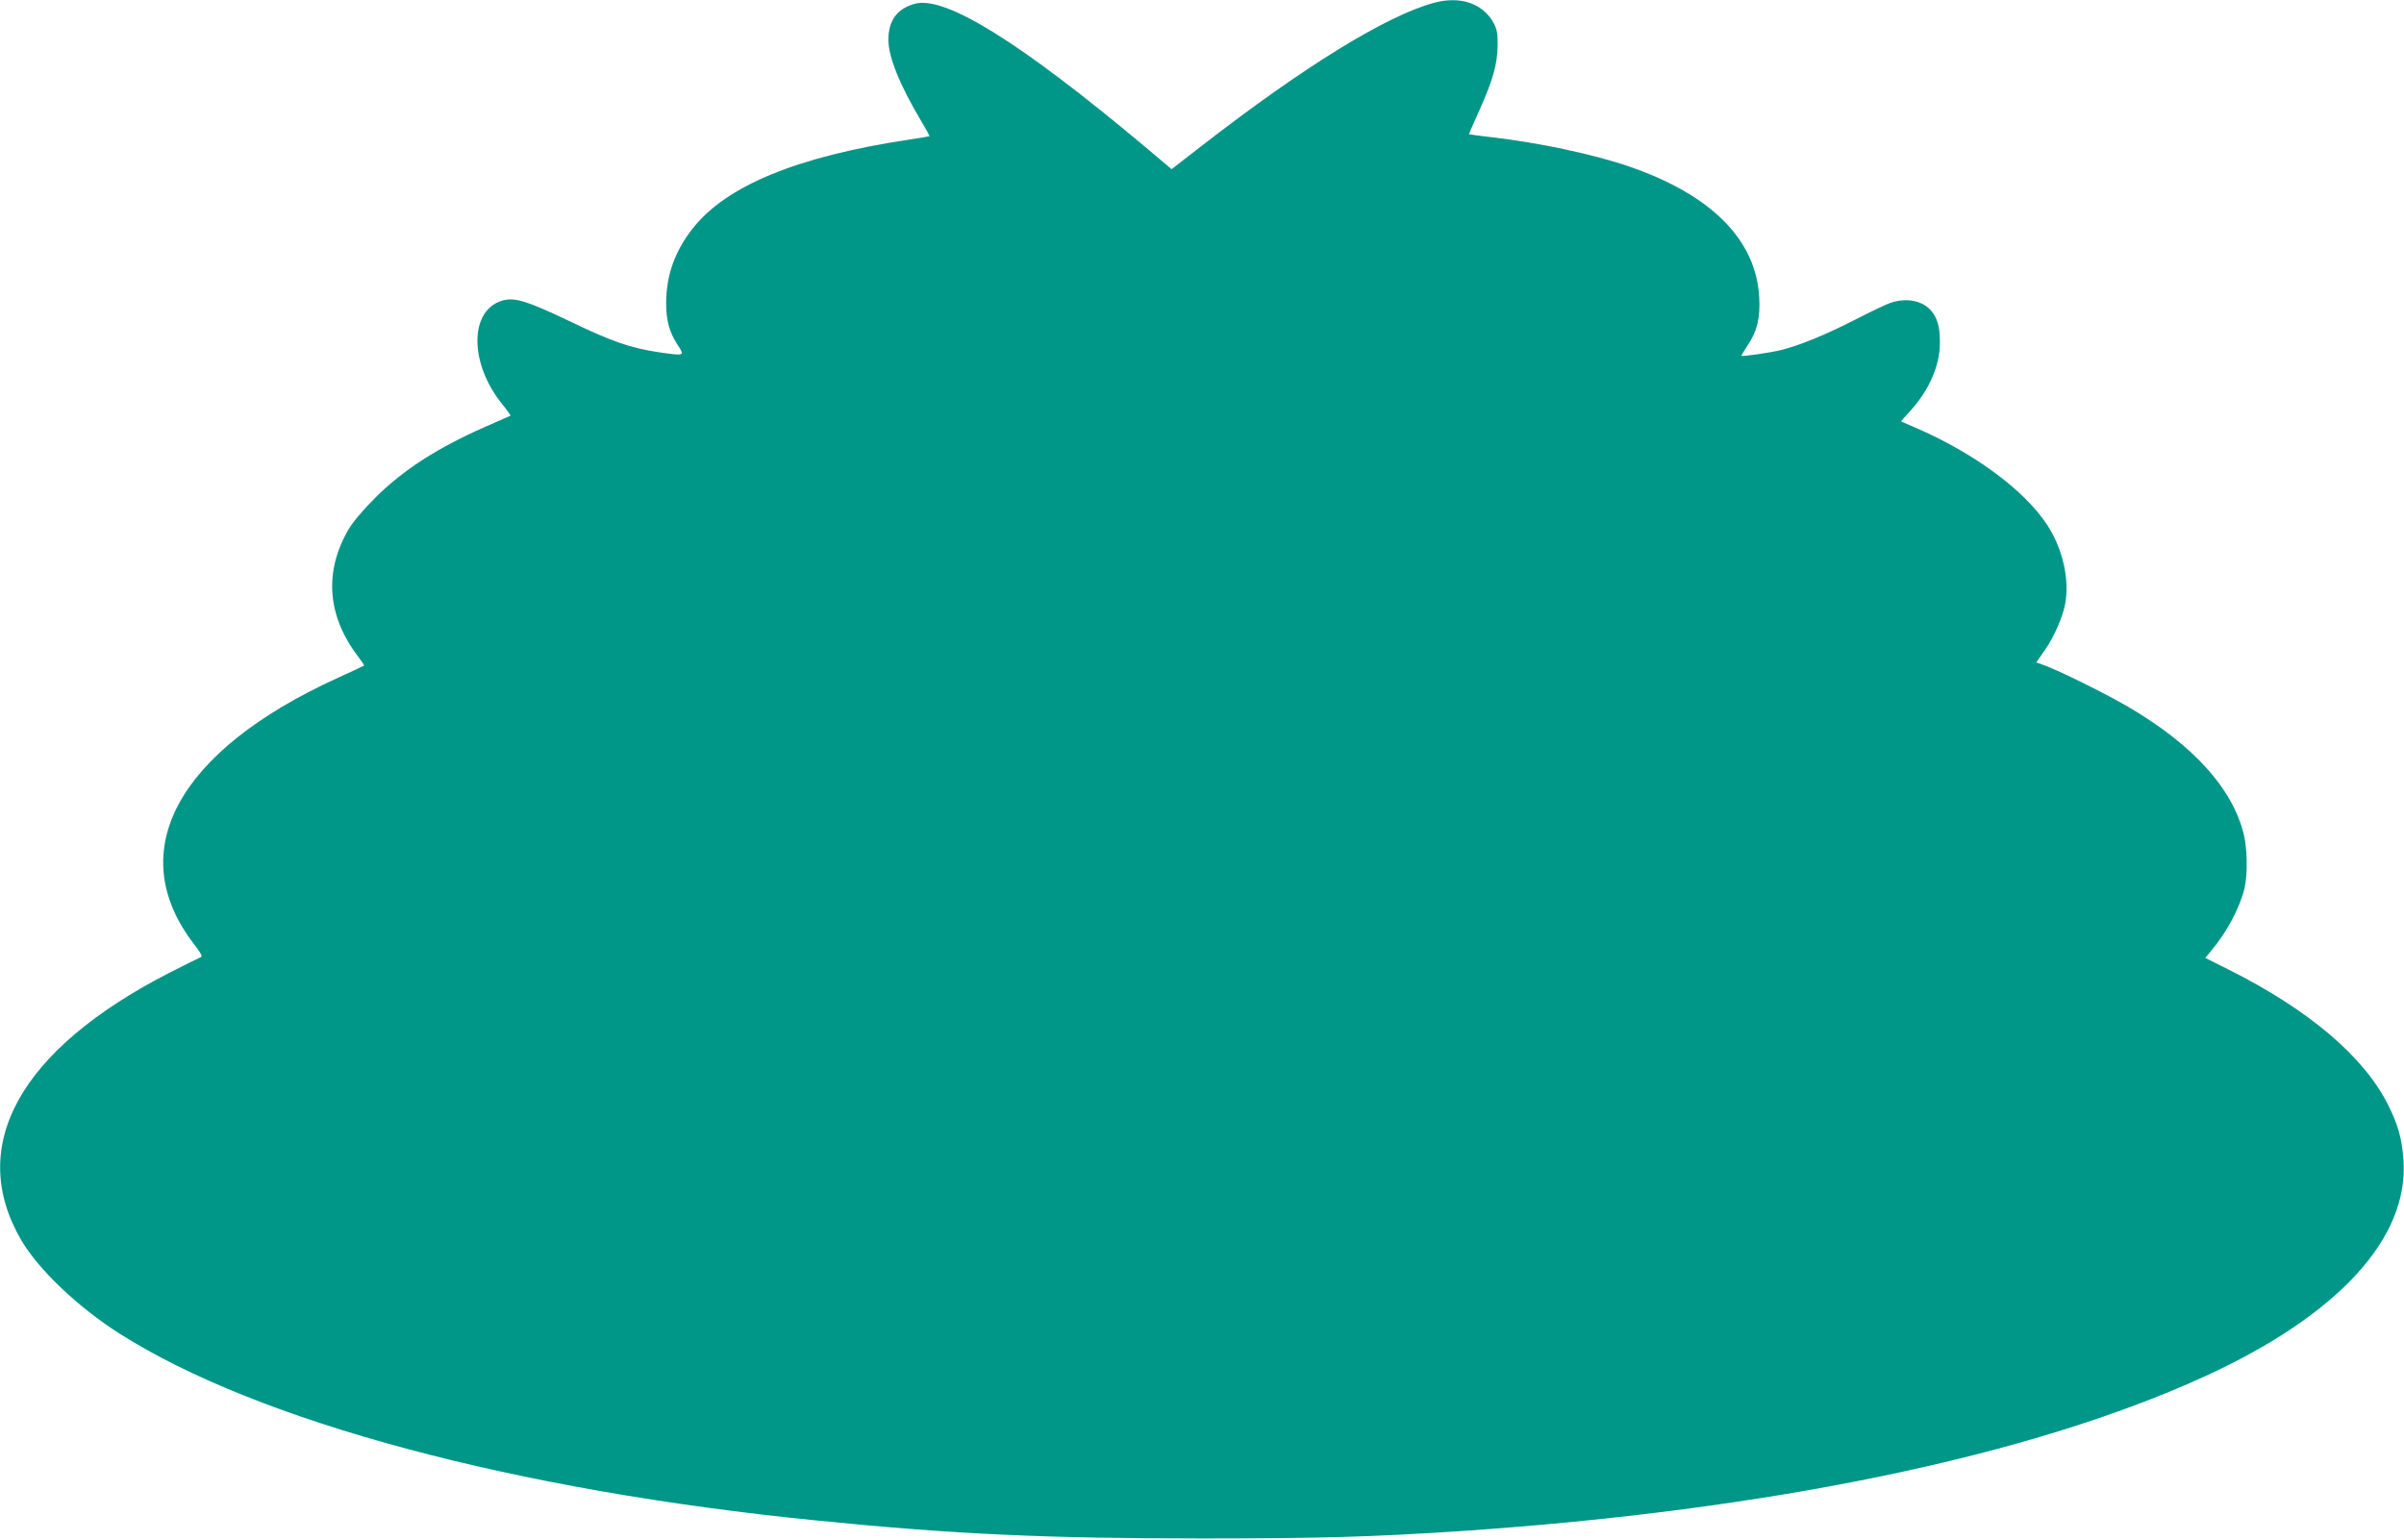
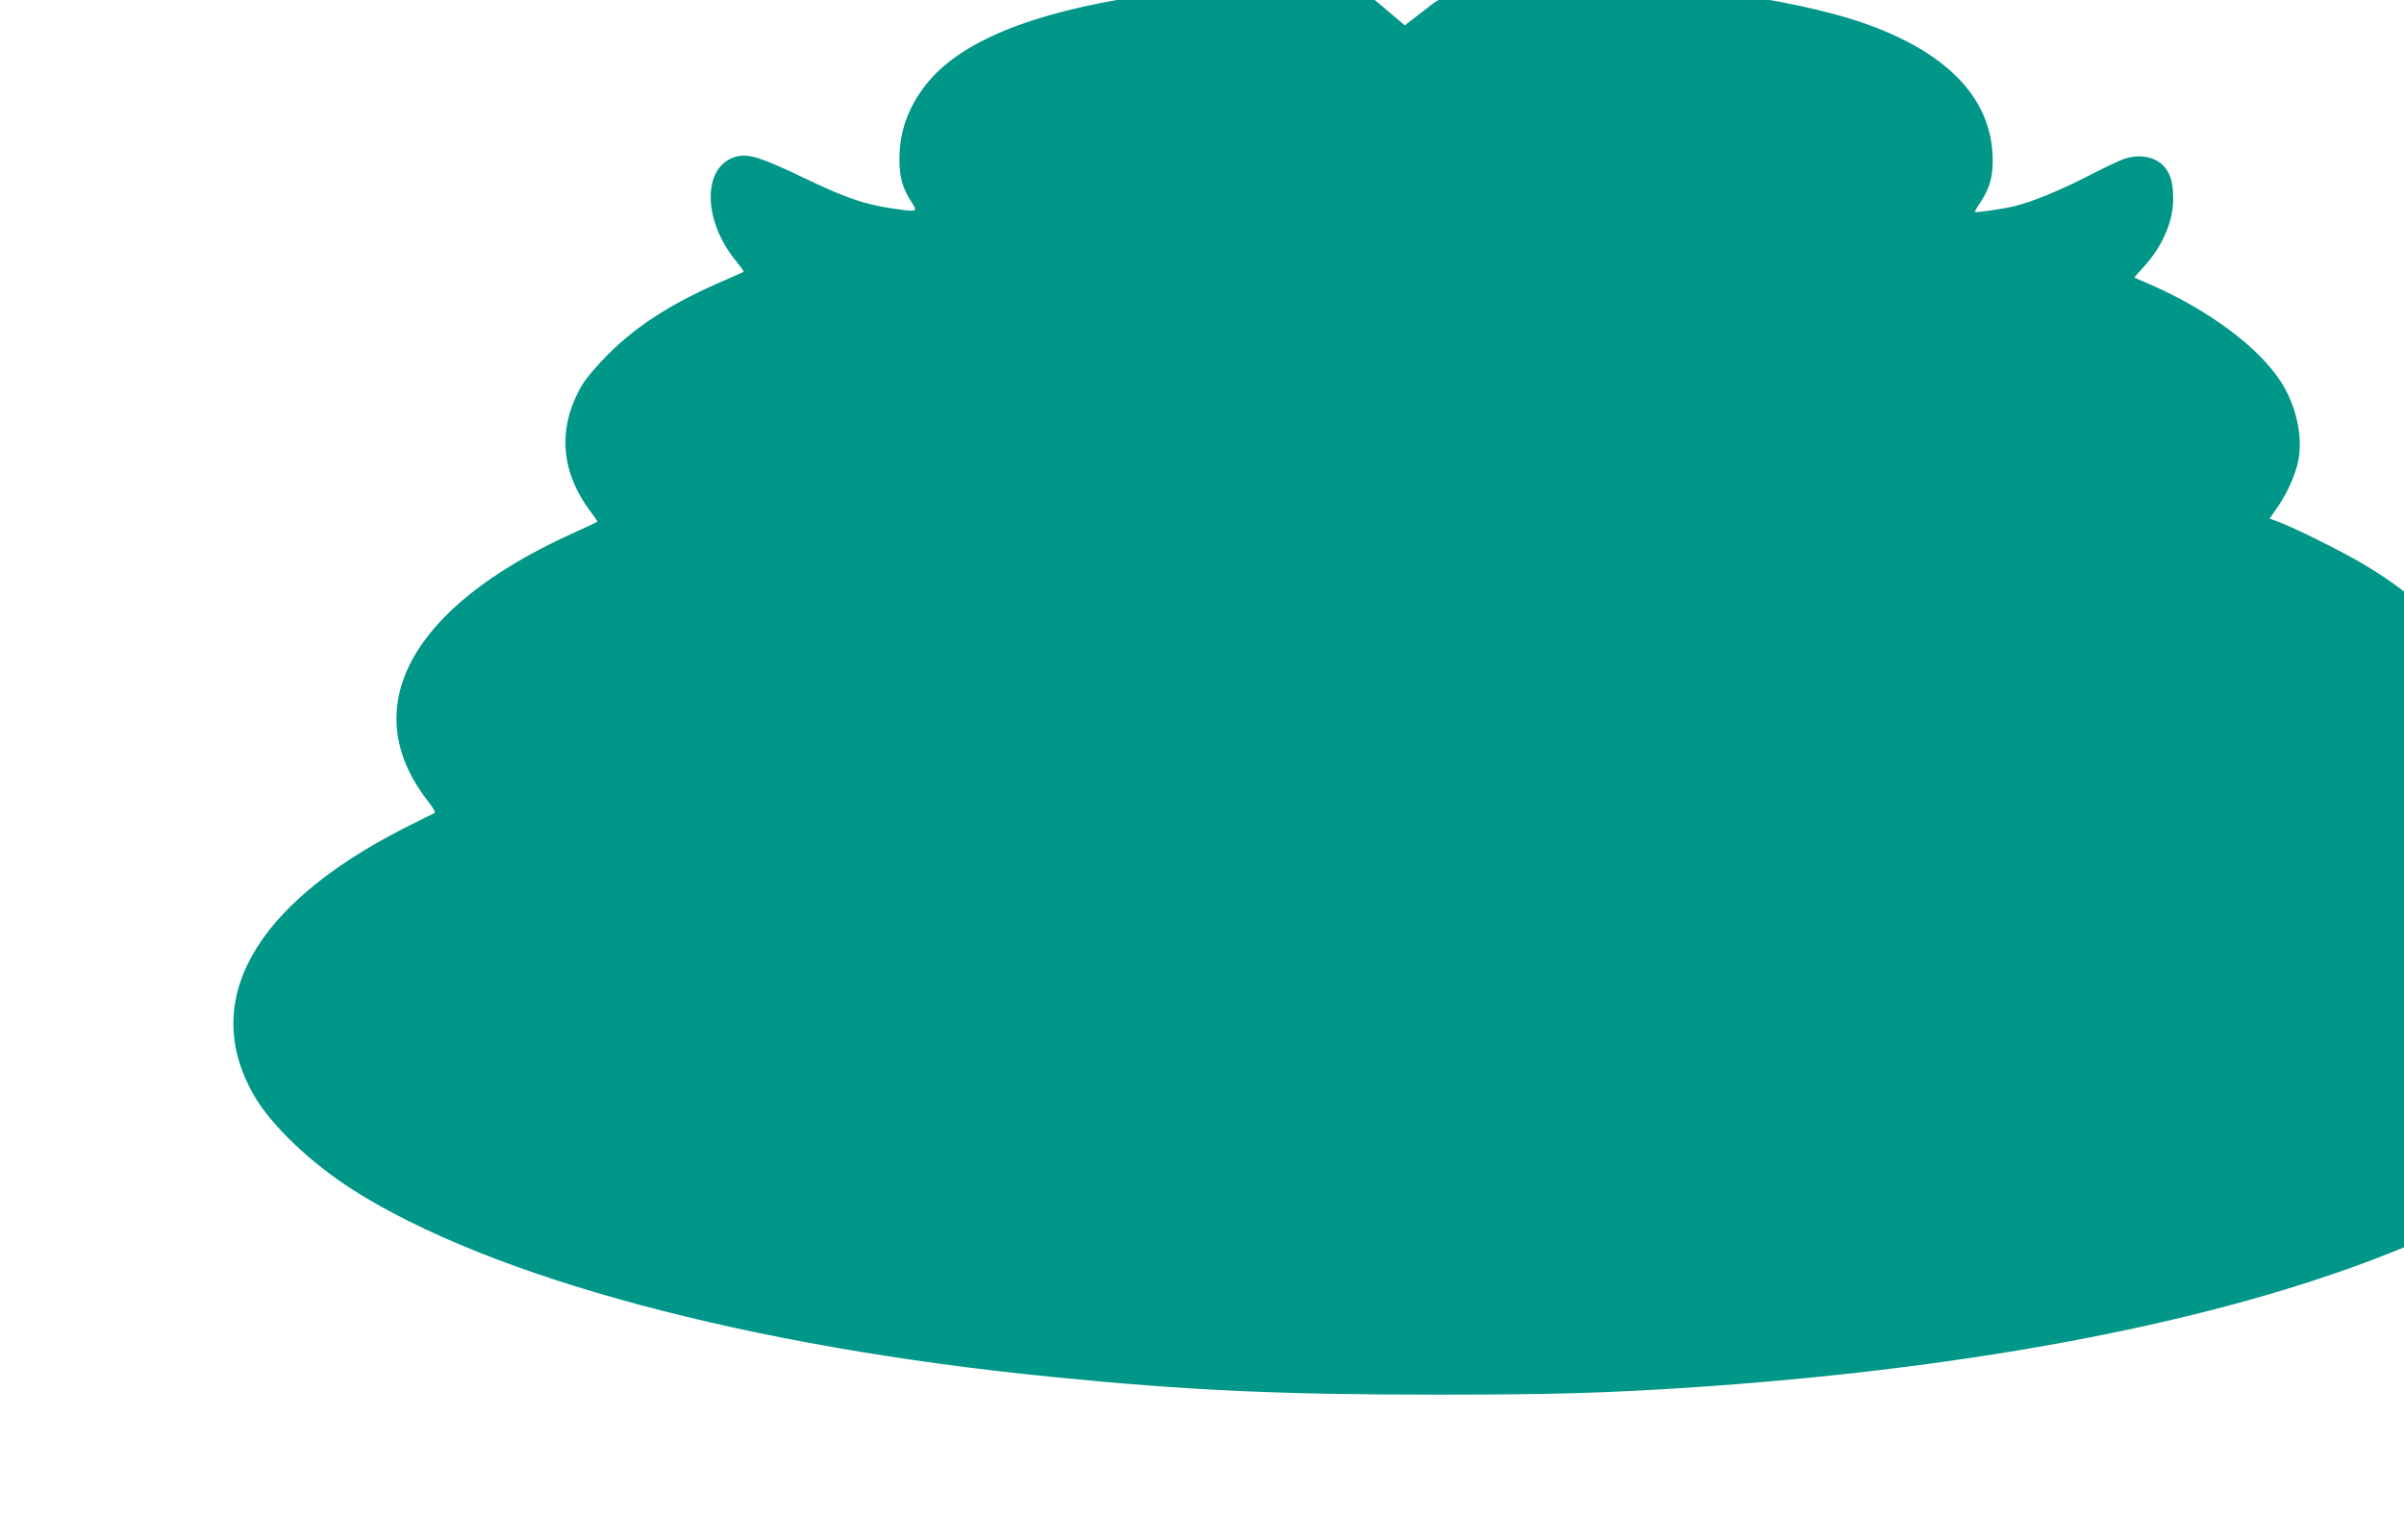
<svg xmlns="http://www.w3.org/2000/svg" version="1.0" width="1280pt" height="820pt" viewBox="0 0 1280 820" preserveAspectRatio="xMidYMid meet">
  <g transform="translate(0,820) scale(0.1,-0.1)" fill="#009688" stroke="none">
-     <path d="M7635 8185 c-252 -68 -694 -340 -1242 -766 l-155 -120 -141 119 c-668 560 -1065 806 -1226 762 -94 -26 -140 -88 -141 -191 0 -91 59 -239 175 -434 25 -42 45 -78 45 -80 0 -1 -51 -10 -112 -19 -592 -89 -971 -245 -1150 -473 -94 -120 -140 -247 -141 -393 -1 -97 17 -160 63 -230 37 -56 35 -56 -103 -36 -152 23 -247 56 -478 167 -220 105 -286 126 -351 109 -180 -49 -182 -335 -2 -555 25 -31 44 -58 42 -59 -2 -1 -63 -28 -136 -60 -254 -112 -434 -228 -583 -376 -65 -65 -120 -130 -143 -169 -132 -227 -114 -462 51 -678 19 -25 33 -46 31 -48 -2 -2 -66 -32 -143 -67 -852 -389 -1140 -923 -764 -1414 38 -49 49 -69 38 -72 -8 -3 -84 -41 -169 -84 -796 -409 -1079 -922 -787 -1423 92 -157 300 -355 522 -497 736 -469 2107 -837 3720 -997 729 -73 1219 -95 2045 -95 629 0 901 8 1375 39 1654 112 3041 400 3970 827 707 325 1083 736 1052 1152 -8 112 -29 186 -82 292 -129 257 -421 505 -847 719 l-126 63 32 39 c82 97 152 228 177 333 17 75 15 211 -5 290 -61 242 -267 470 -607 671 -117 69 -360 190 -450 224 l-47 17 49 70 c46 68 90 167 104 237 26 129 -11 297 -94 424 -119 183 -383 379 -688 513 -48 21 -89 39 -90 39 -2 1 19 25 46 54 104 114 161 245 160 371 -1 80 -12 121 -44 162 -46 57 -135 75 -222 44 -23 -8 -107 -48 -188 -90 -155 -79 -291 -135 -390 -160 -57 -14 -207 -36 -213 -31 -1 1 13 25 32 54 52 76 69 148 63 256 -16 307 -254 547 -692 698 -192 66 -485 128 -740 157 -60 7 -111 14 -113 15 -1 1 22 55 52 121 73 162 99 251 100 349 1 65 -3 88 -21 122 -57 105 -177 146 -318 108z" />
+     <path d="M7635 8185 l-155 -120 -141 119 c-668 560 -1065 806 -1226 762 -94 -26 -140 -88 -141 -191 0 -91 59 -239 175 -434 25 -42 45 -78 45 -80 0 -1 -51 -10 -112 -19 -592 -89 -971 -245 -1150 -473 -94 -120 -140 -247 -141 -393 -1 -97 17 -160 63 -230 37 -56 35 -56 -103 -36 -152 23 -247 56 -478 167 -220 105 -286 126 -351 109 -180 -49 -182 -335 -2 -555 25 -31 44 -58 42 -59 -2 -1 -63 -28 -136 -60 -254 -112 -434 -228 -583 -376 -65 -65 -120 -130 -143 -169 -132 -227 -114 -462 51 -678 19 -25 33 -46 31 -48 -2 -2 -66 -32 -143 -67 -852 -389 -1140 -923 -764 -1414 38 -49 49 -69 38 -72 -8 -3 -84 -41 -169 -84 -796 -409 -1079 -922 -787 -1423 92 -157 300 -355 522 -497 736 -469 2107 -837 3720 -997 729 -73 1219 -95 2045 -95 629 0 901 8 1375 39 1654 112 3041 400 3970 827 707 325 1083 736 1052 1152 -8 112 -29 186 -82 292 -129 257 -421 505 -847 719 l-126 63 32 39 c82 97 152 228 177 333 17 75 15 211 -5 290 -61 242 -267 470 -607 671 -117 69 -360 190 -450 224 l-47 17 49 70 c46 68 90 167 104 237 26 129 -11 297 -94 424 -119 183 -383 379 -688 513 -48 21 -89 39 -90 39 -2 1 19 25 46 54 104 114 161 245 160 371 -1 80 -12 121 -44 162 -46 57 -135 75 -222 44 -23 -8 -107 -48 -188 -90 -155 -79 -291 -135 -390 -160 -57 -14 -207 -36 -213 -31 -1 1 13 25 32 54 52 76 69 148 63 256 -16 307 -254 547 -692 698 -192 66 -485 128 -740 157 -60 7 -111 14 -113 15 -1 1 22 55 52 121 73 162 99 251 100 349 1 65 -3 88 -21 122 -57 105 -177 146 -318 108z" />
  </g>
</svg>